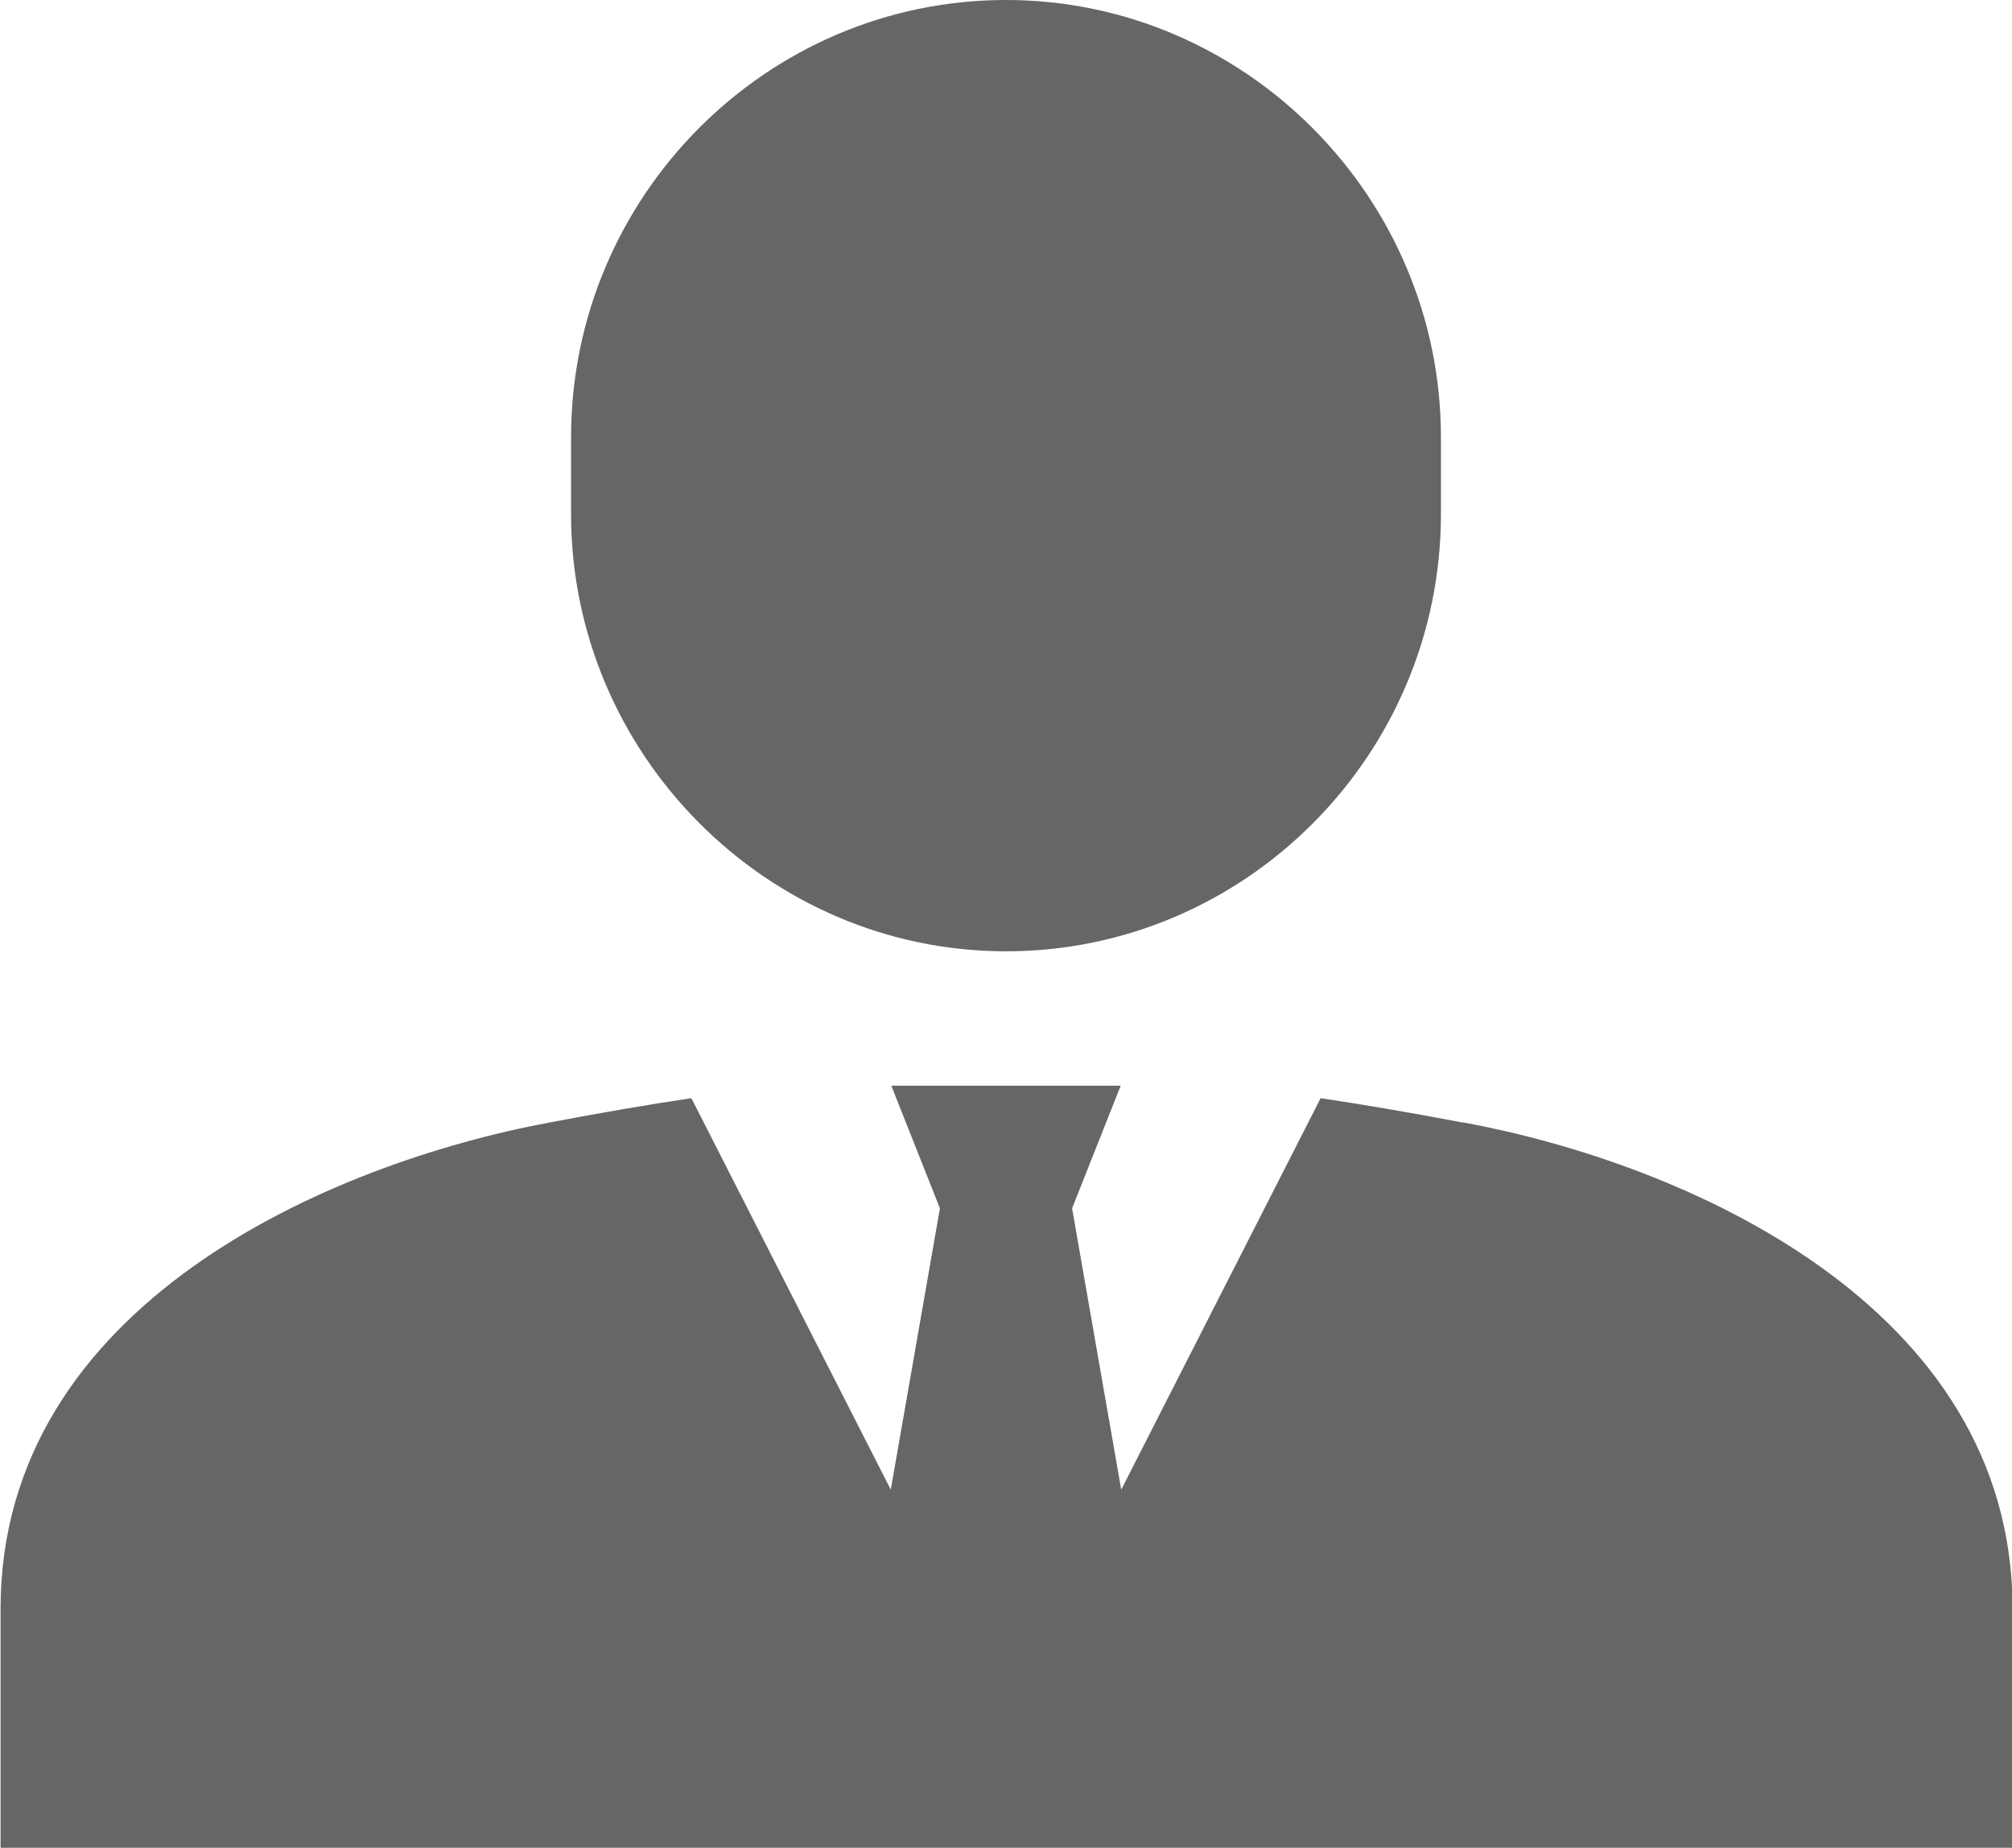
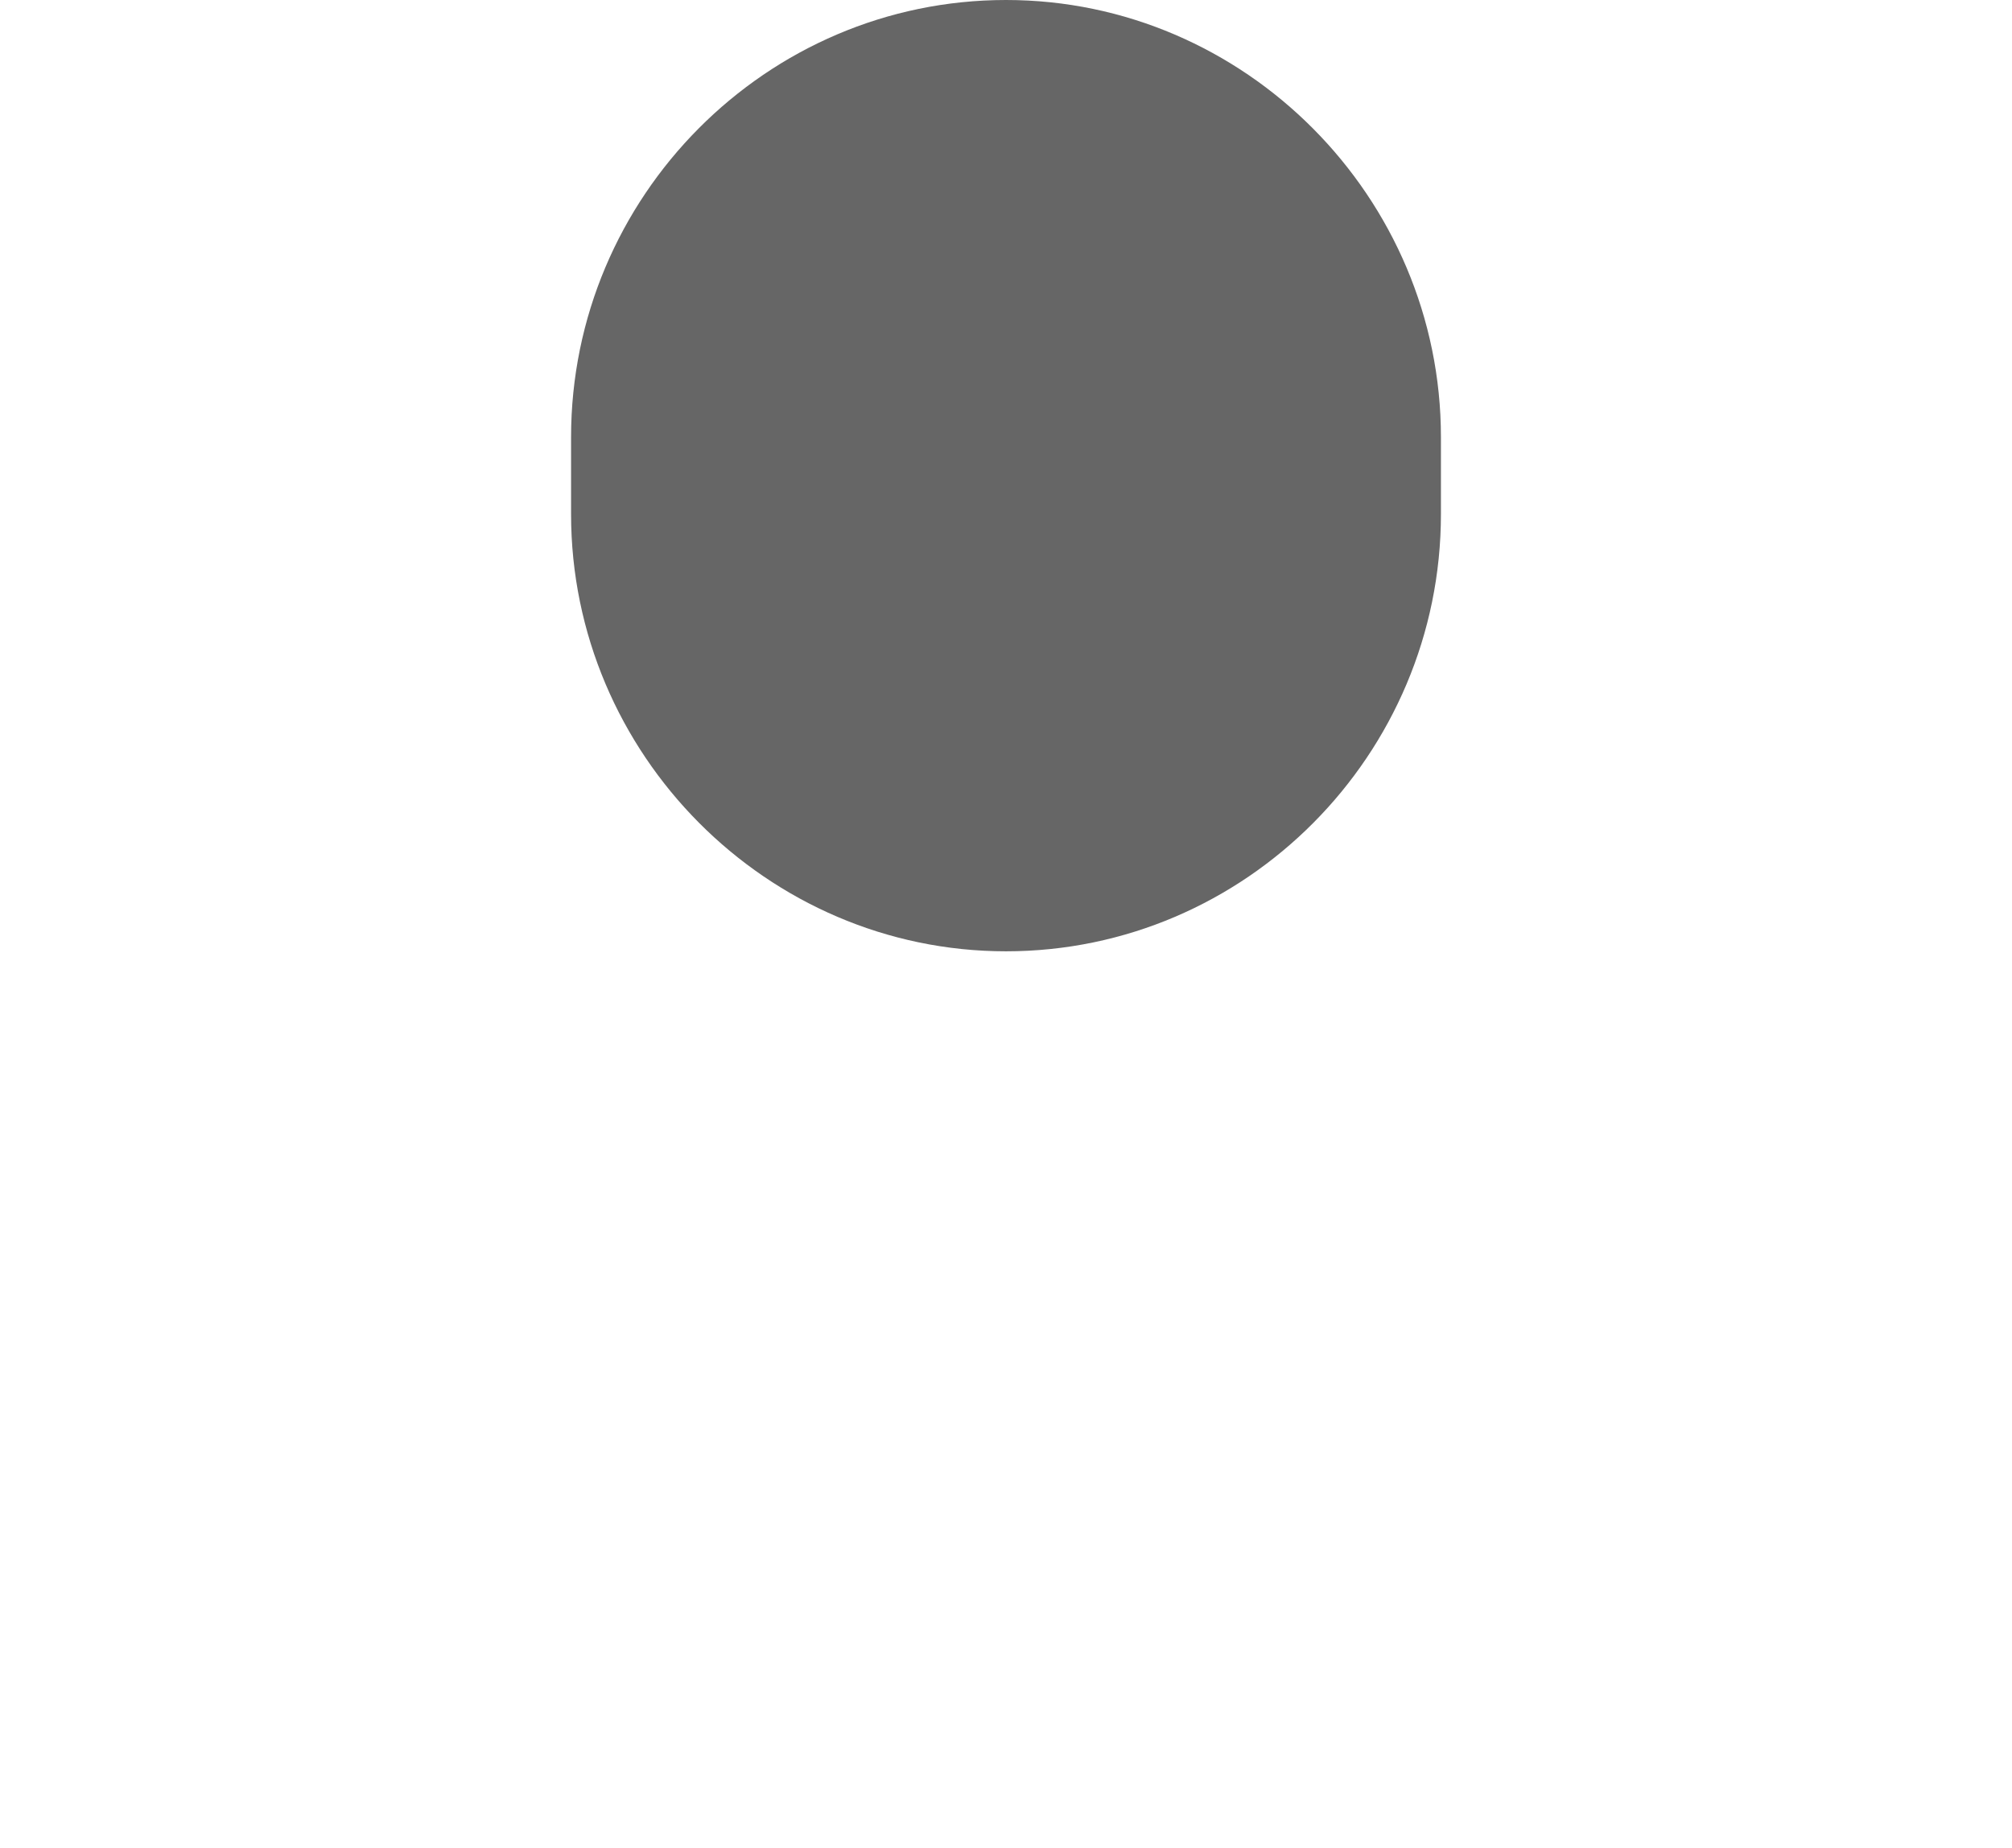
<svg xmlns="http://www.w3.org/2000/svg" id="b" data-name="レイヤー_2" viewBox="0 0 35.62 32.72">
  <g id="c" data-name="企業様の声2">
    <g>
      <path d="M25.51,9.1c0,4.26-3.46,7.74-7.7,7.74h0c-4.23,0-7.7-3.49-7.7-7.74v-1.36c0-4.26,3.46-7.74,7.7-7.74h0c4.23,0,7.7,3.49,7.7,7.74v1.36Z" fill="#666" />
-       <path d="M25.89,19.87c-.95-.18-1.77-.32-2.51-.43l-3.53,6.93-.87-4.98.86-2.17h-4.06l.86,2.17-.87,4.98-3.53-6.93c-.74.11-1.56.25-2.51.43-3.91.73-9.72,3.23-9.72,8.61v4.23h35.62v-4.23c0-5.38-5.82-7.89-9.72-8.61Z" fill="#666" />
    </g>
  </g>
</svg>